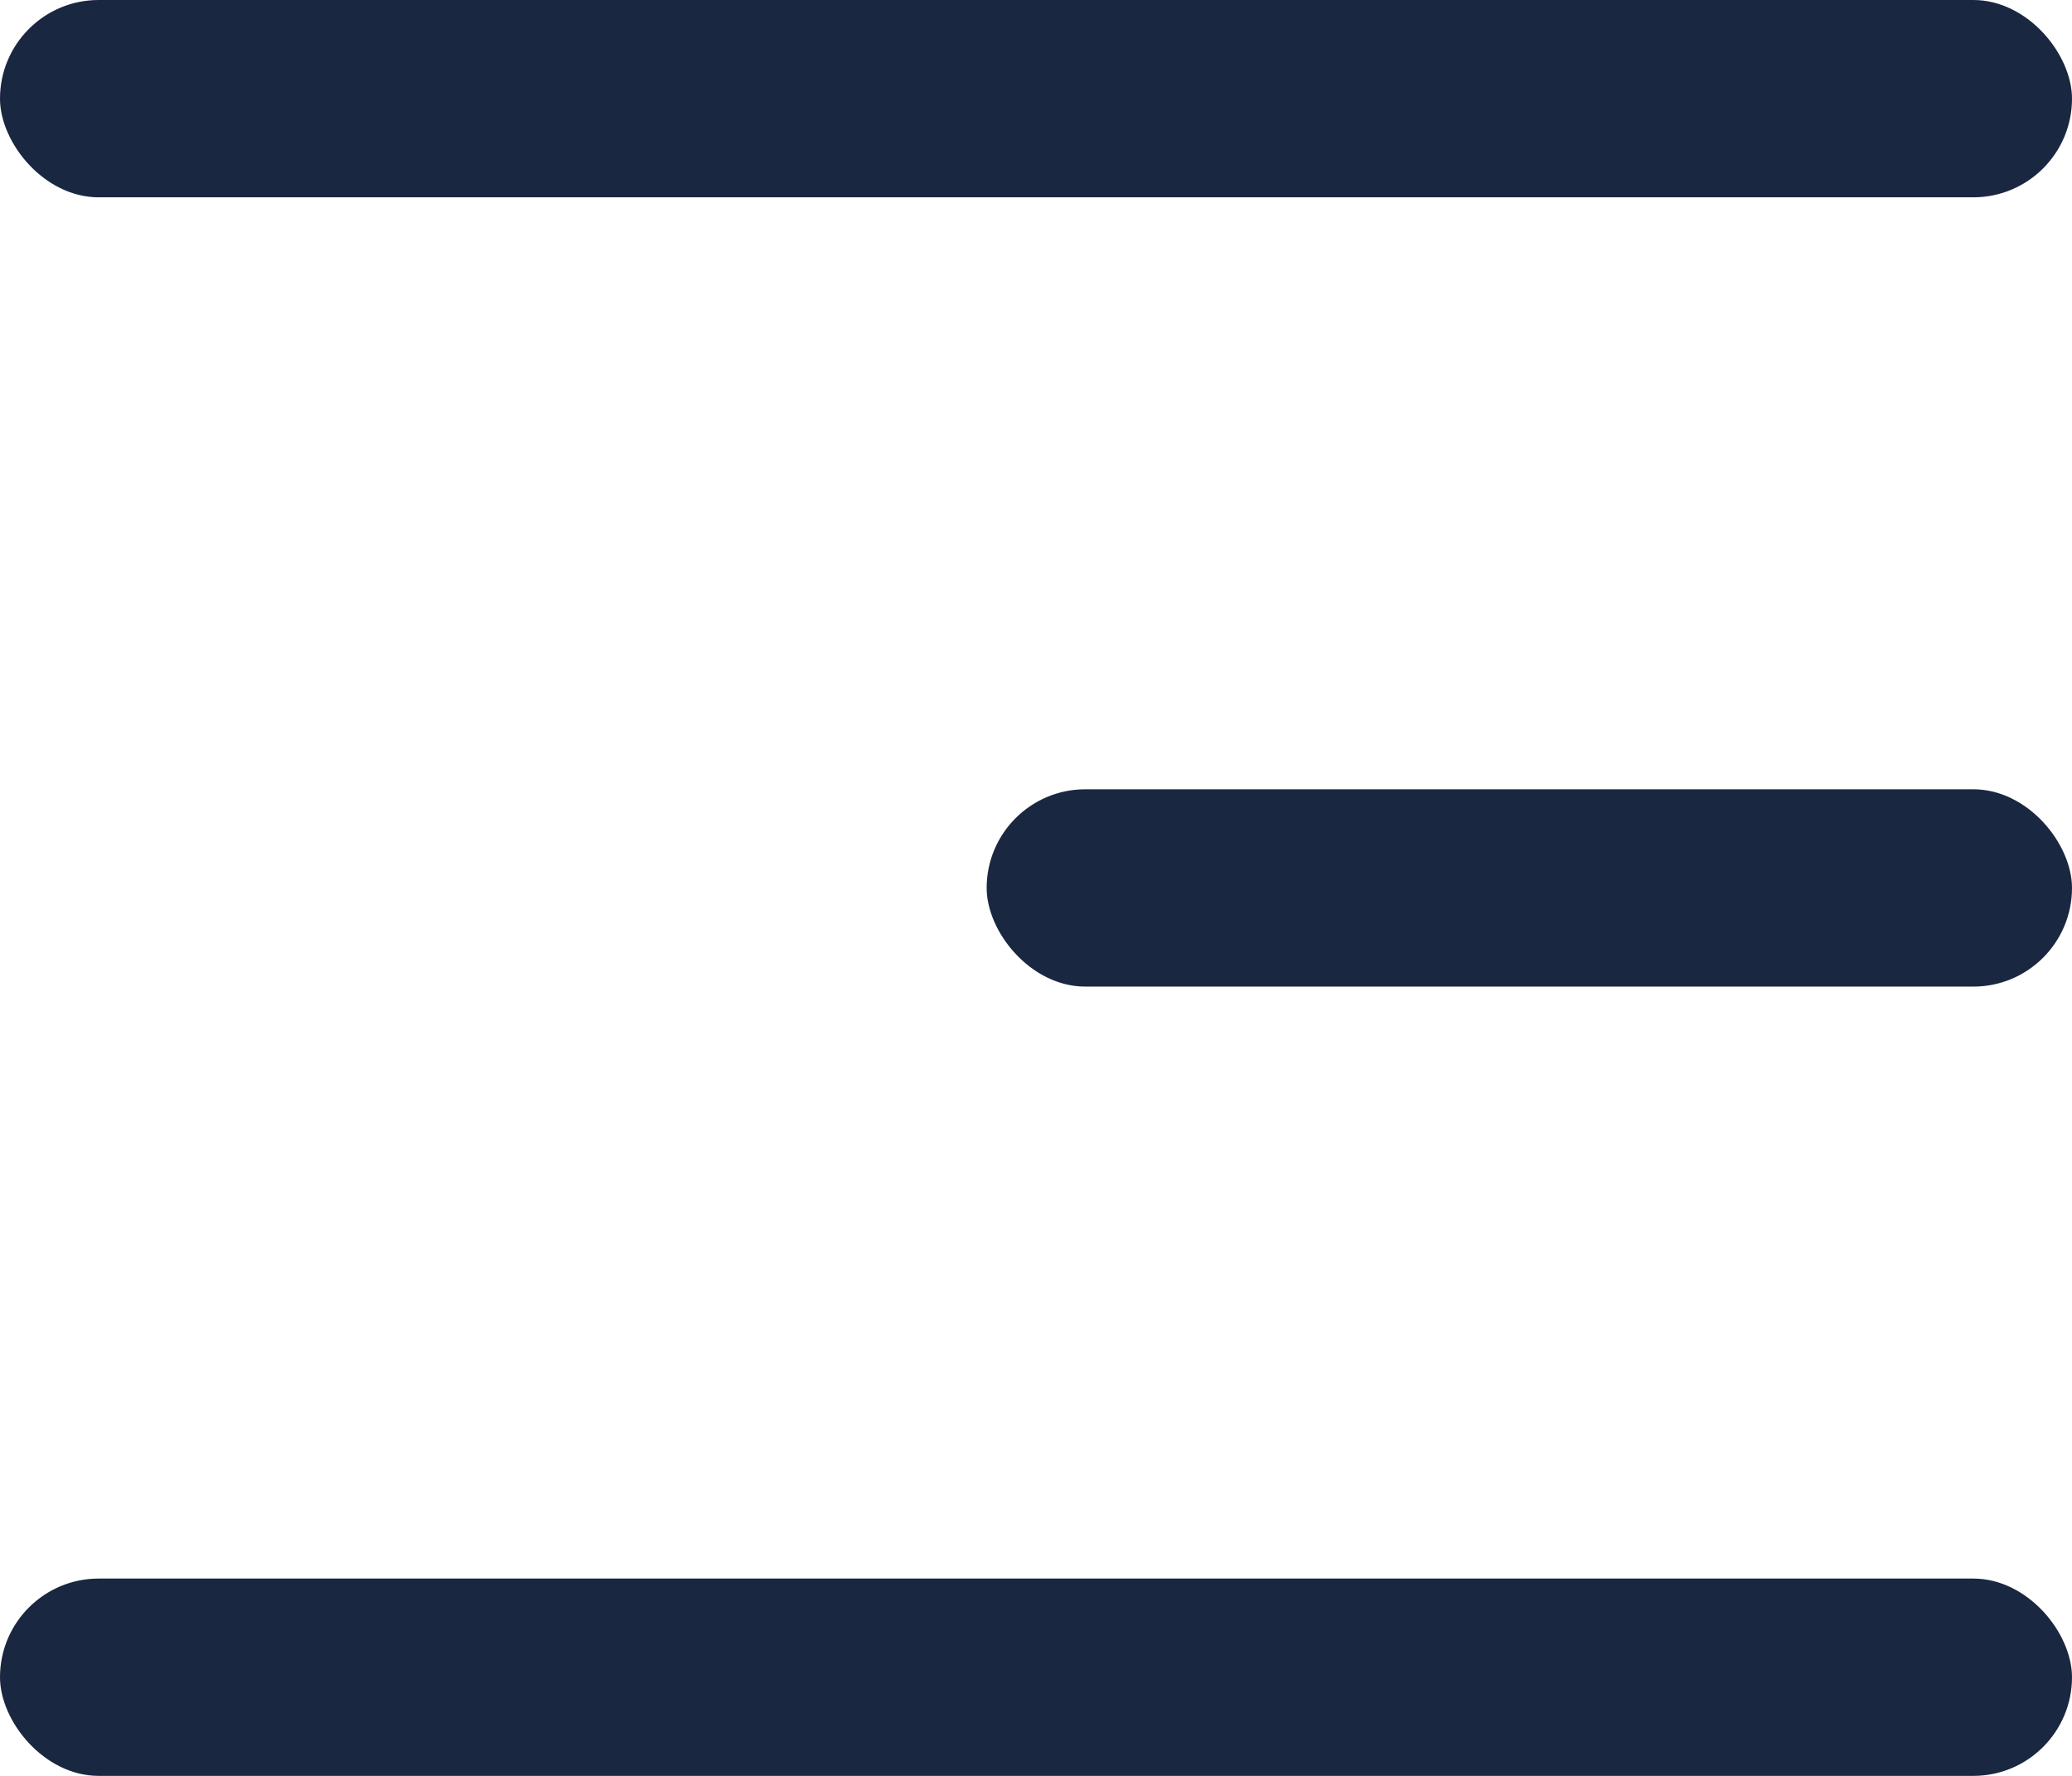
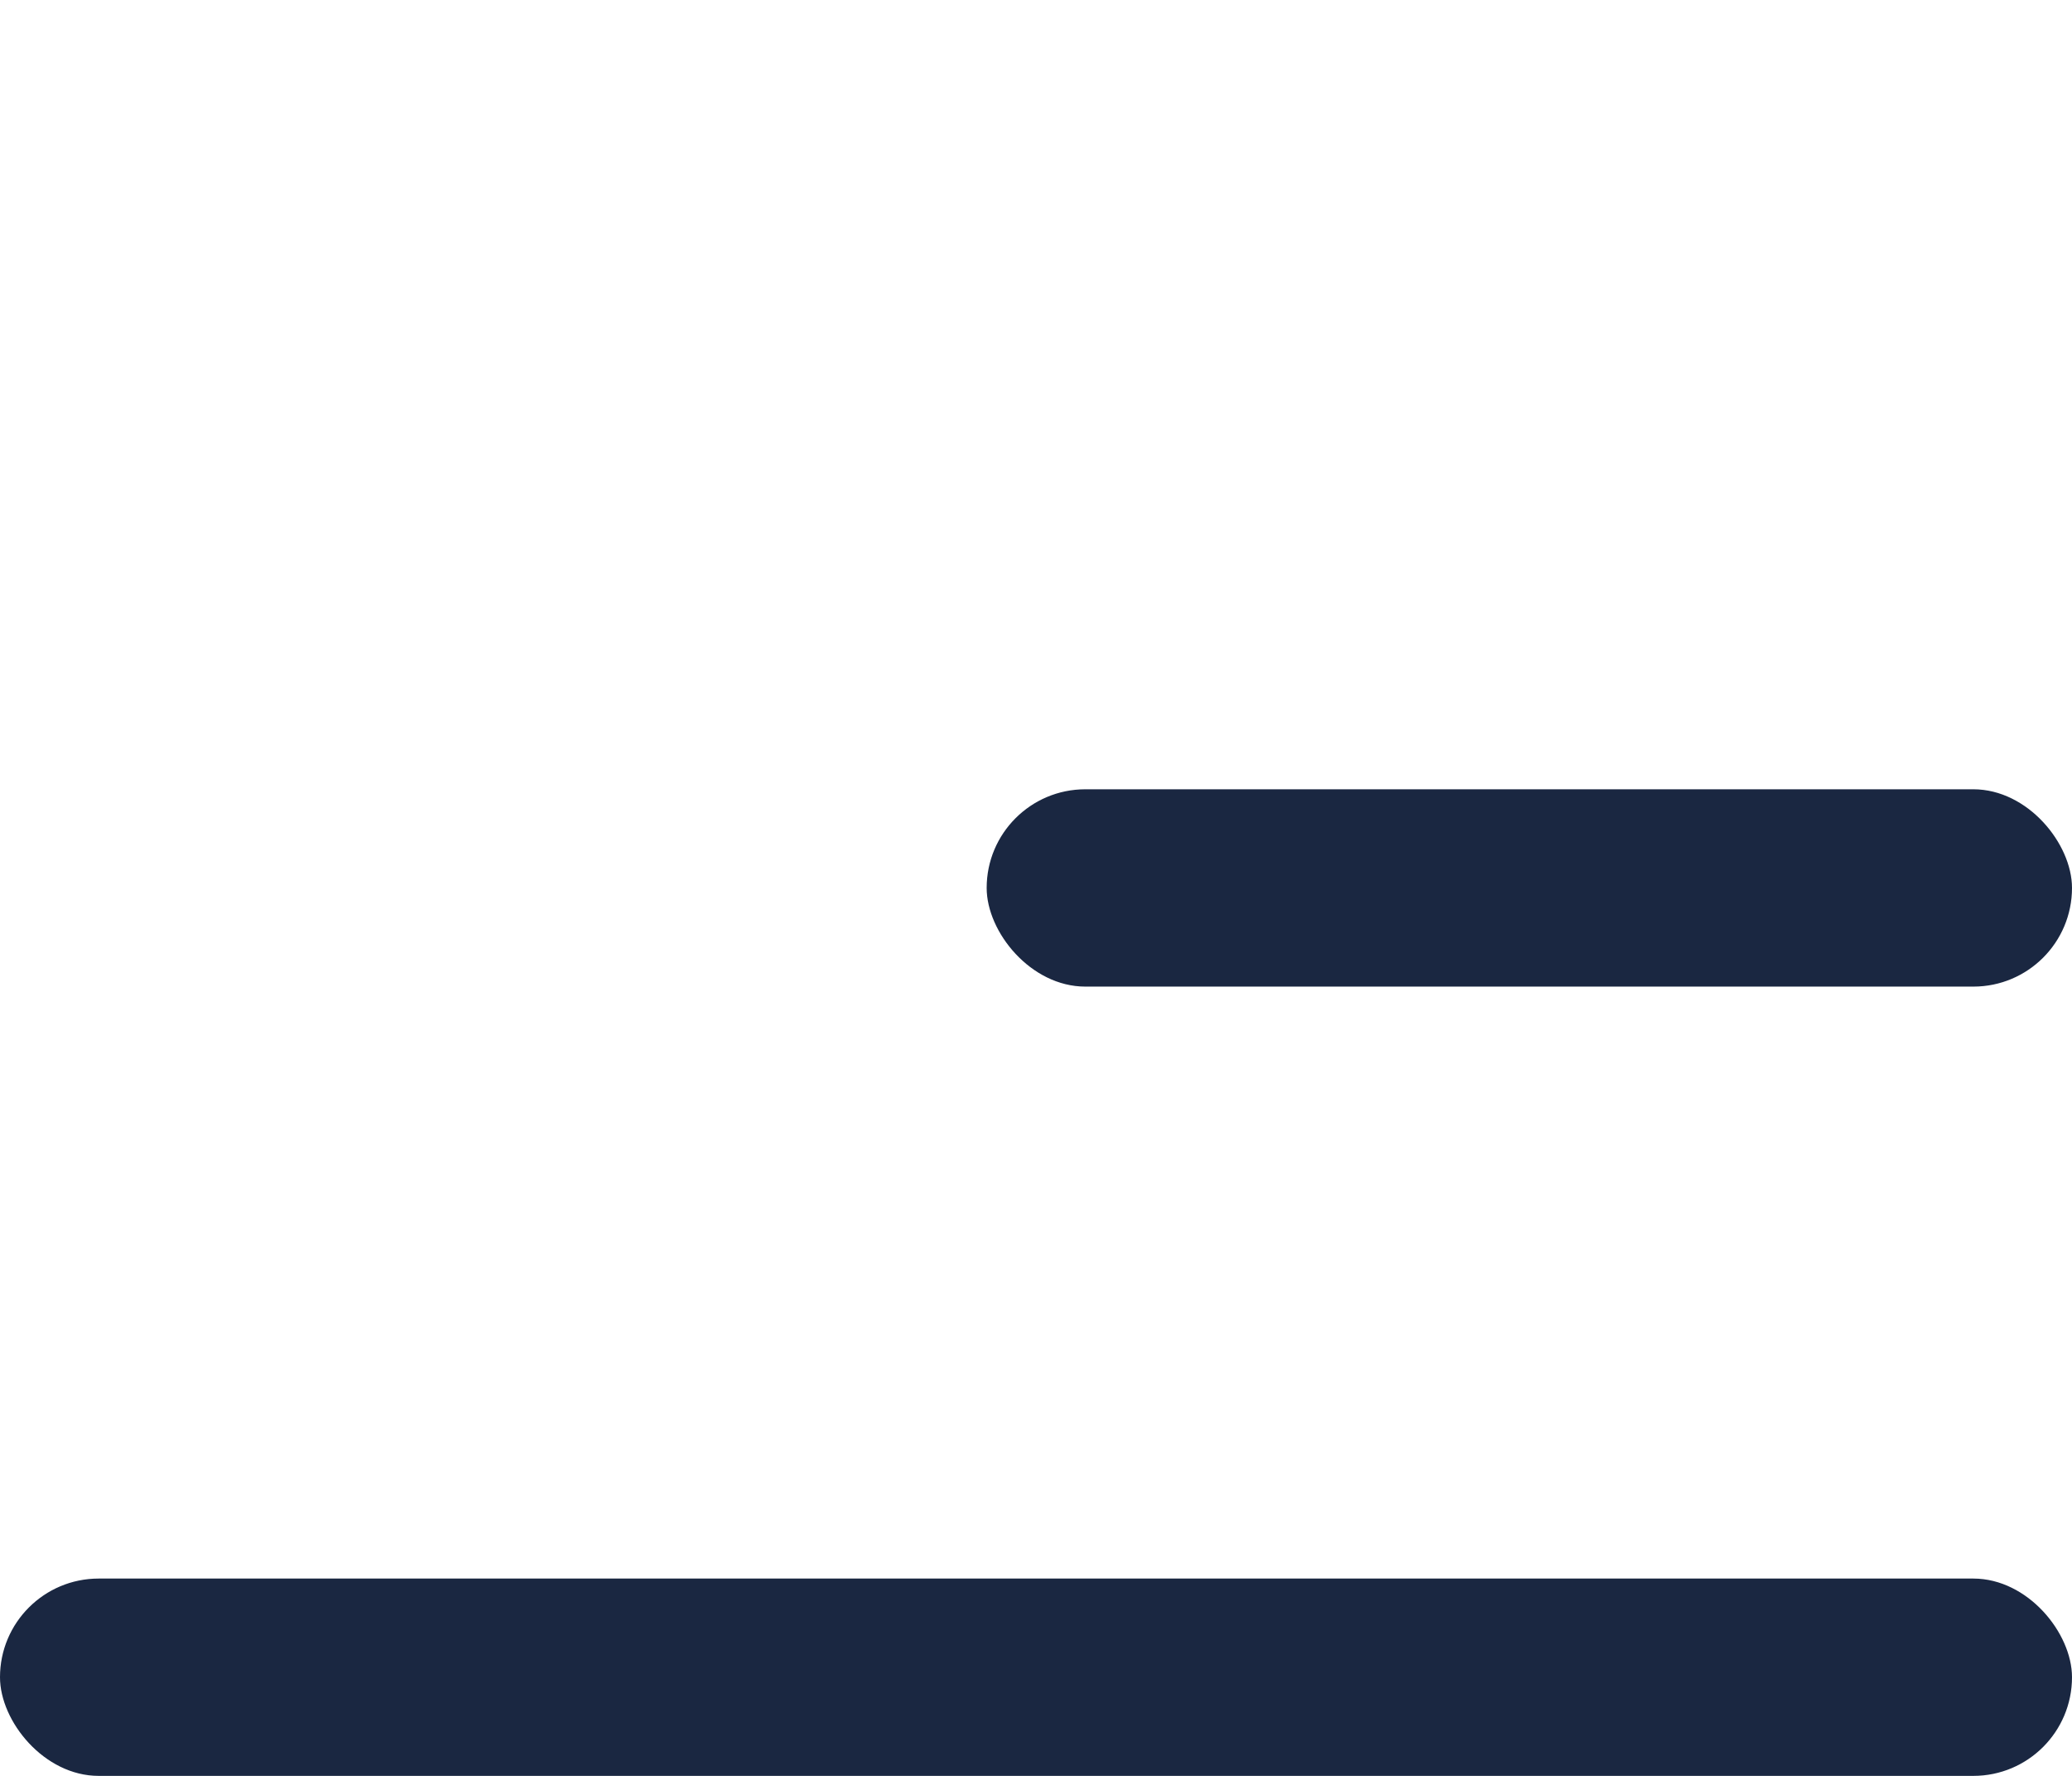
<svg xmlns="http://www.w3.org/2000/svg" width="21" height="18" viewBox="0 0 21 18" fill="none">
-   <rect width="21" height="2" rx="1" fill="#1A2741" />
  <rect y="16" width="21" height="2" rx="1" fill="#1A2741" />
  <rect x="10" y="8" width="11" height="2" rx="1" fill="#1A2741" />
</svg>